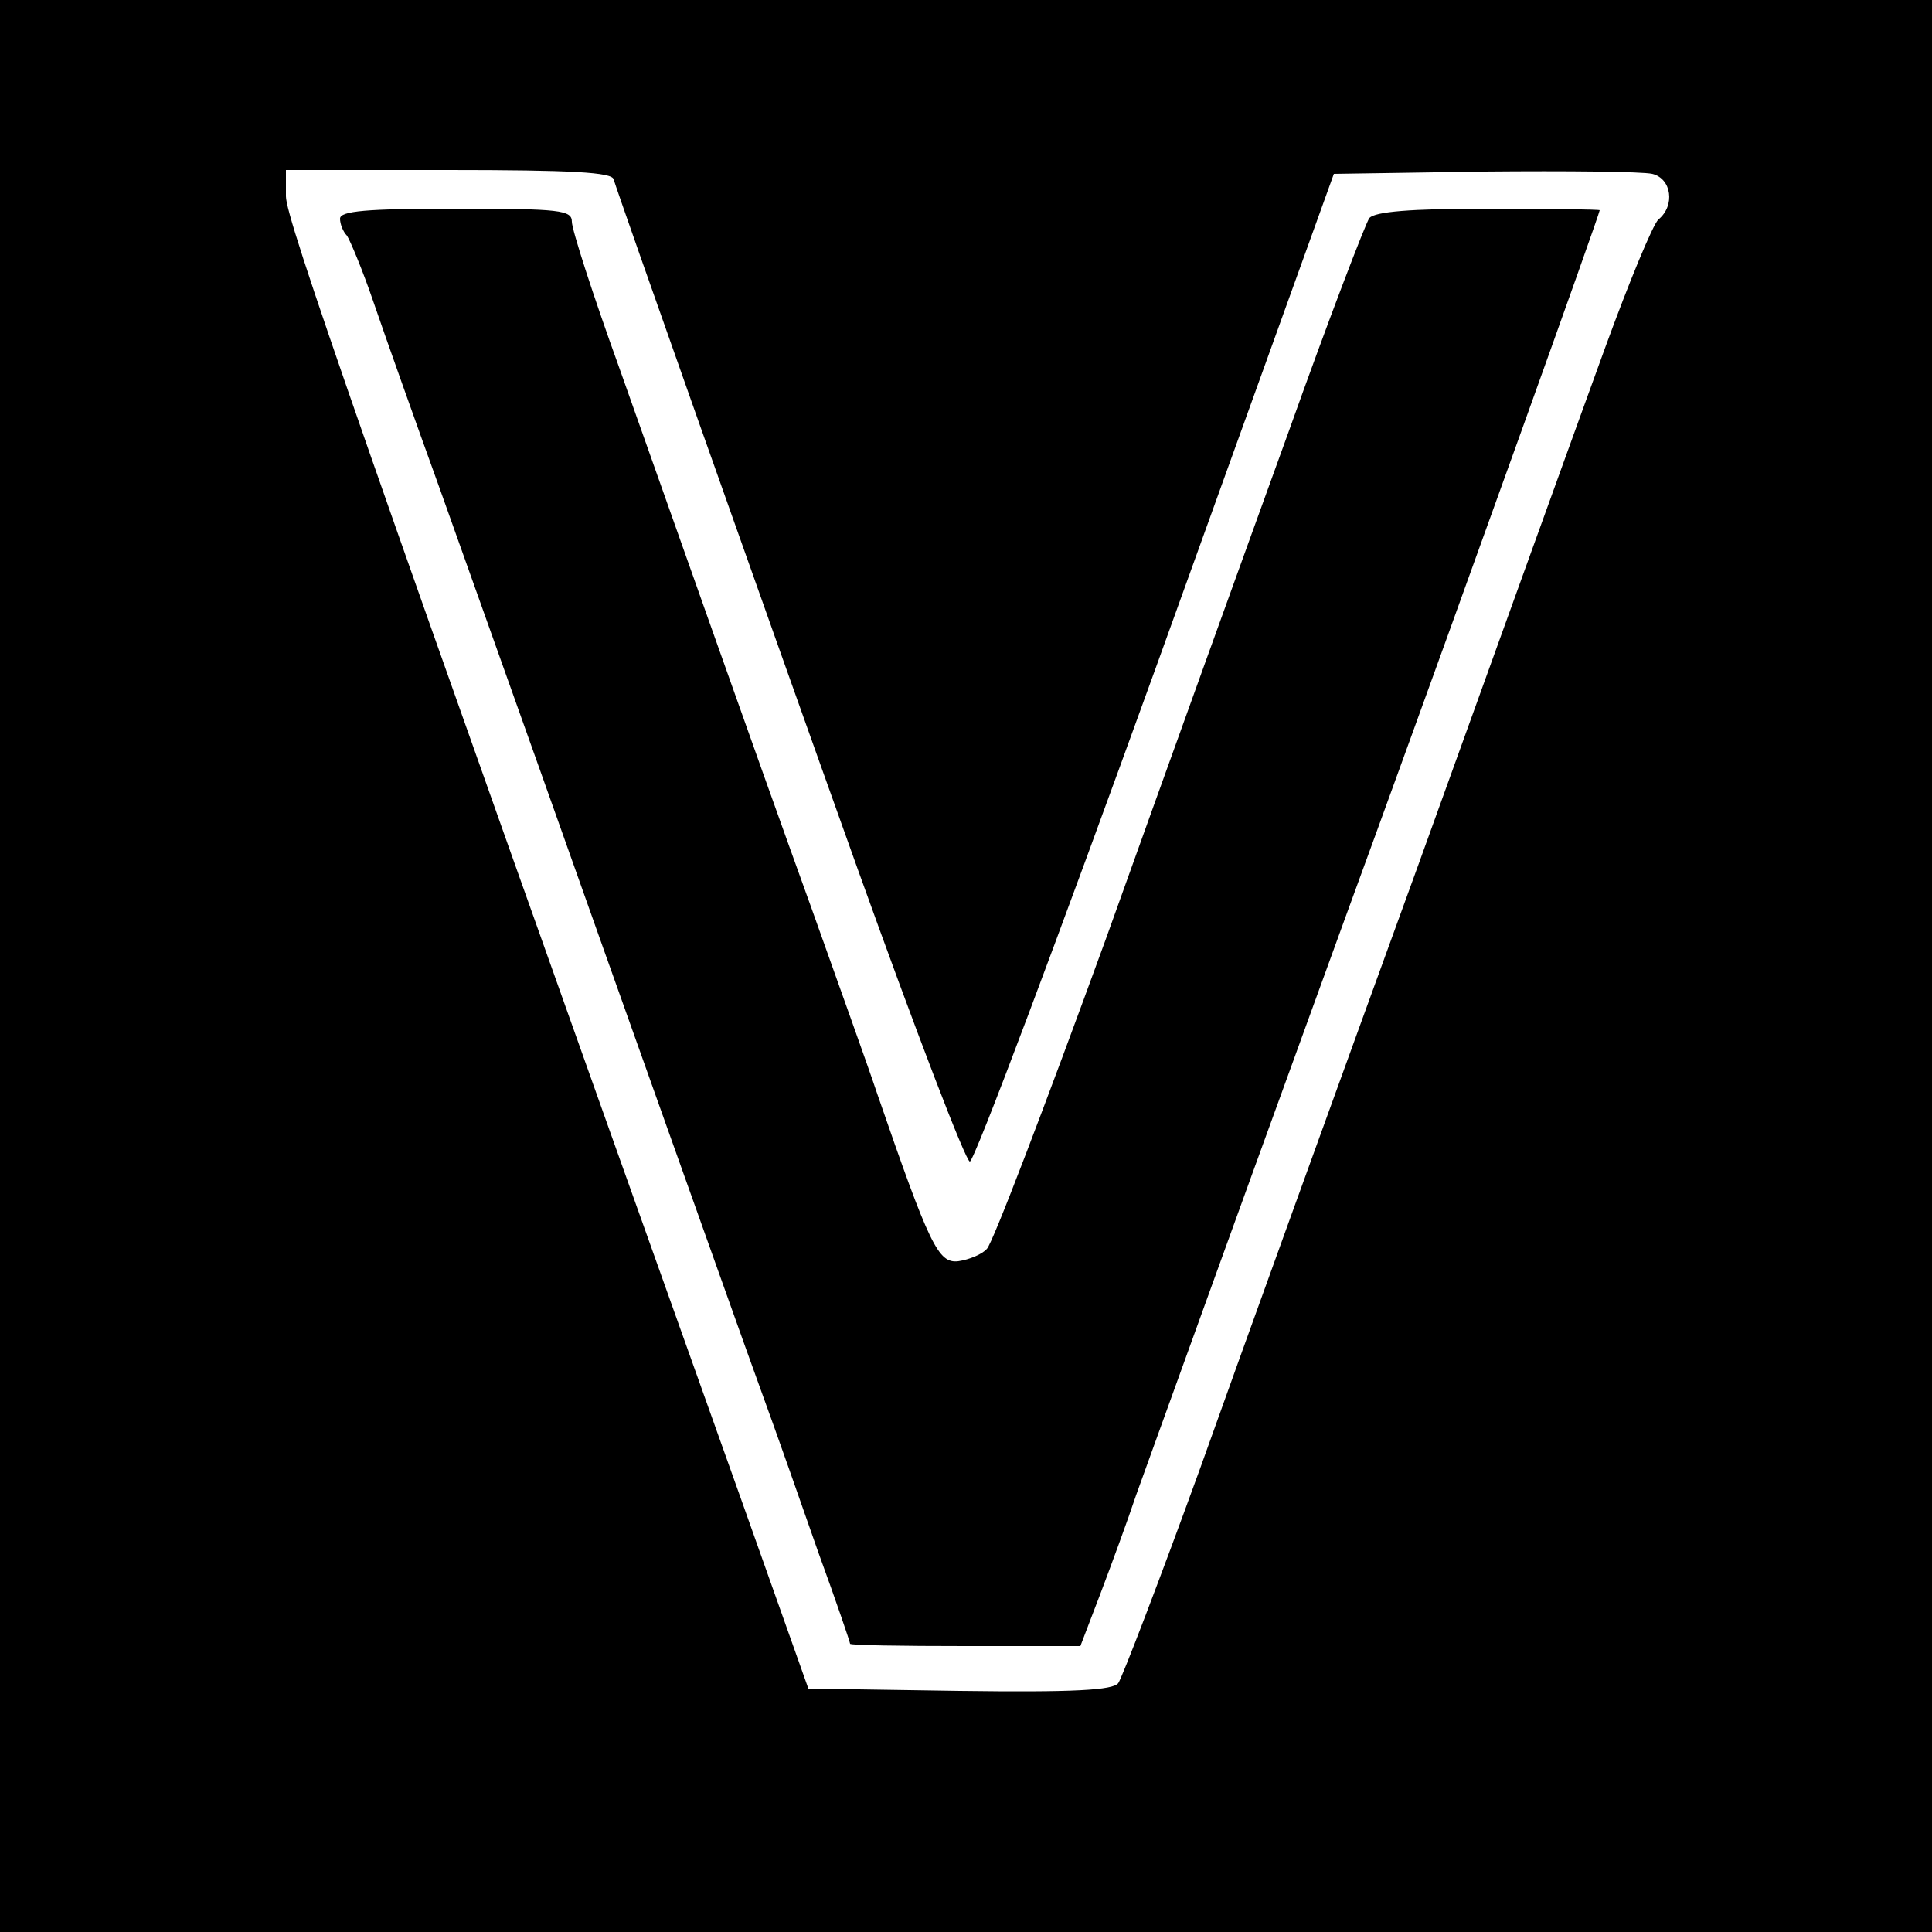
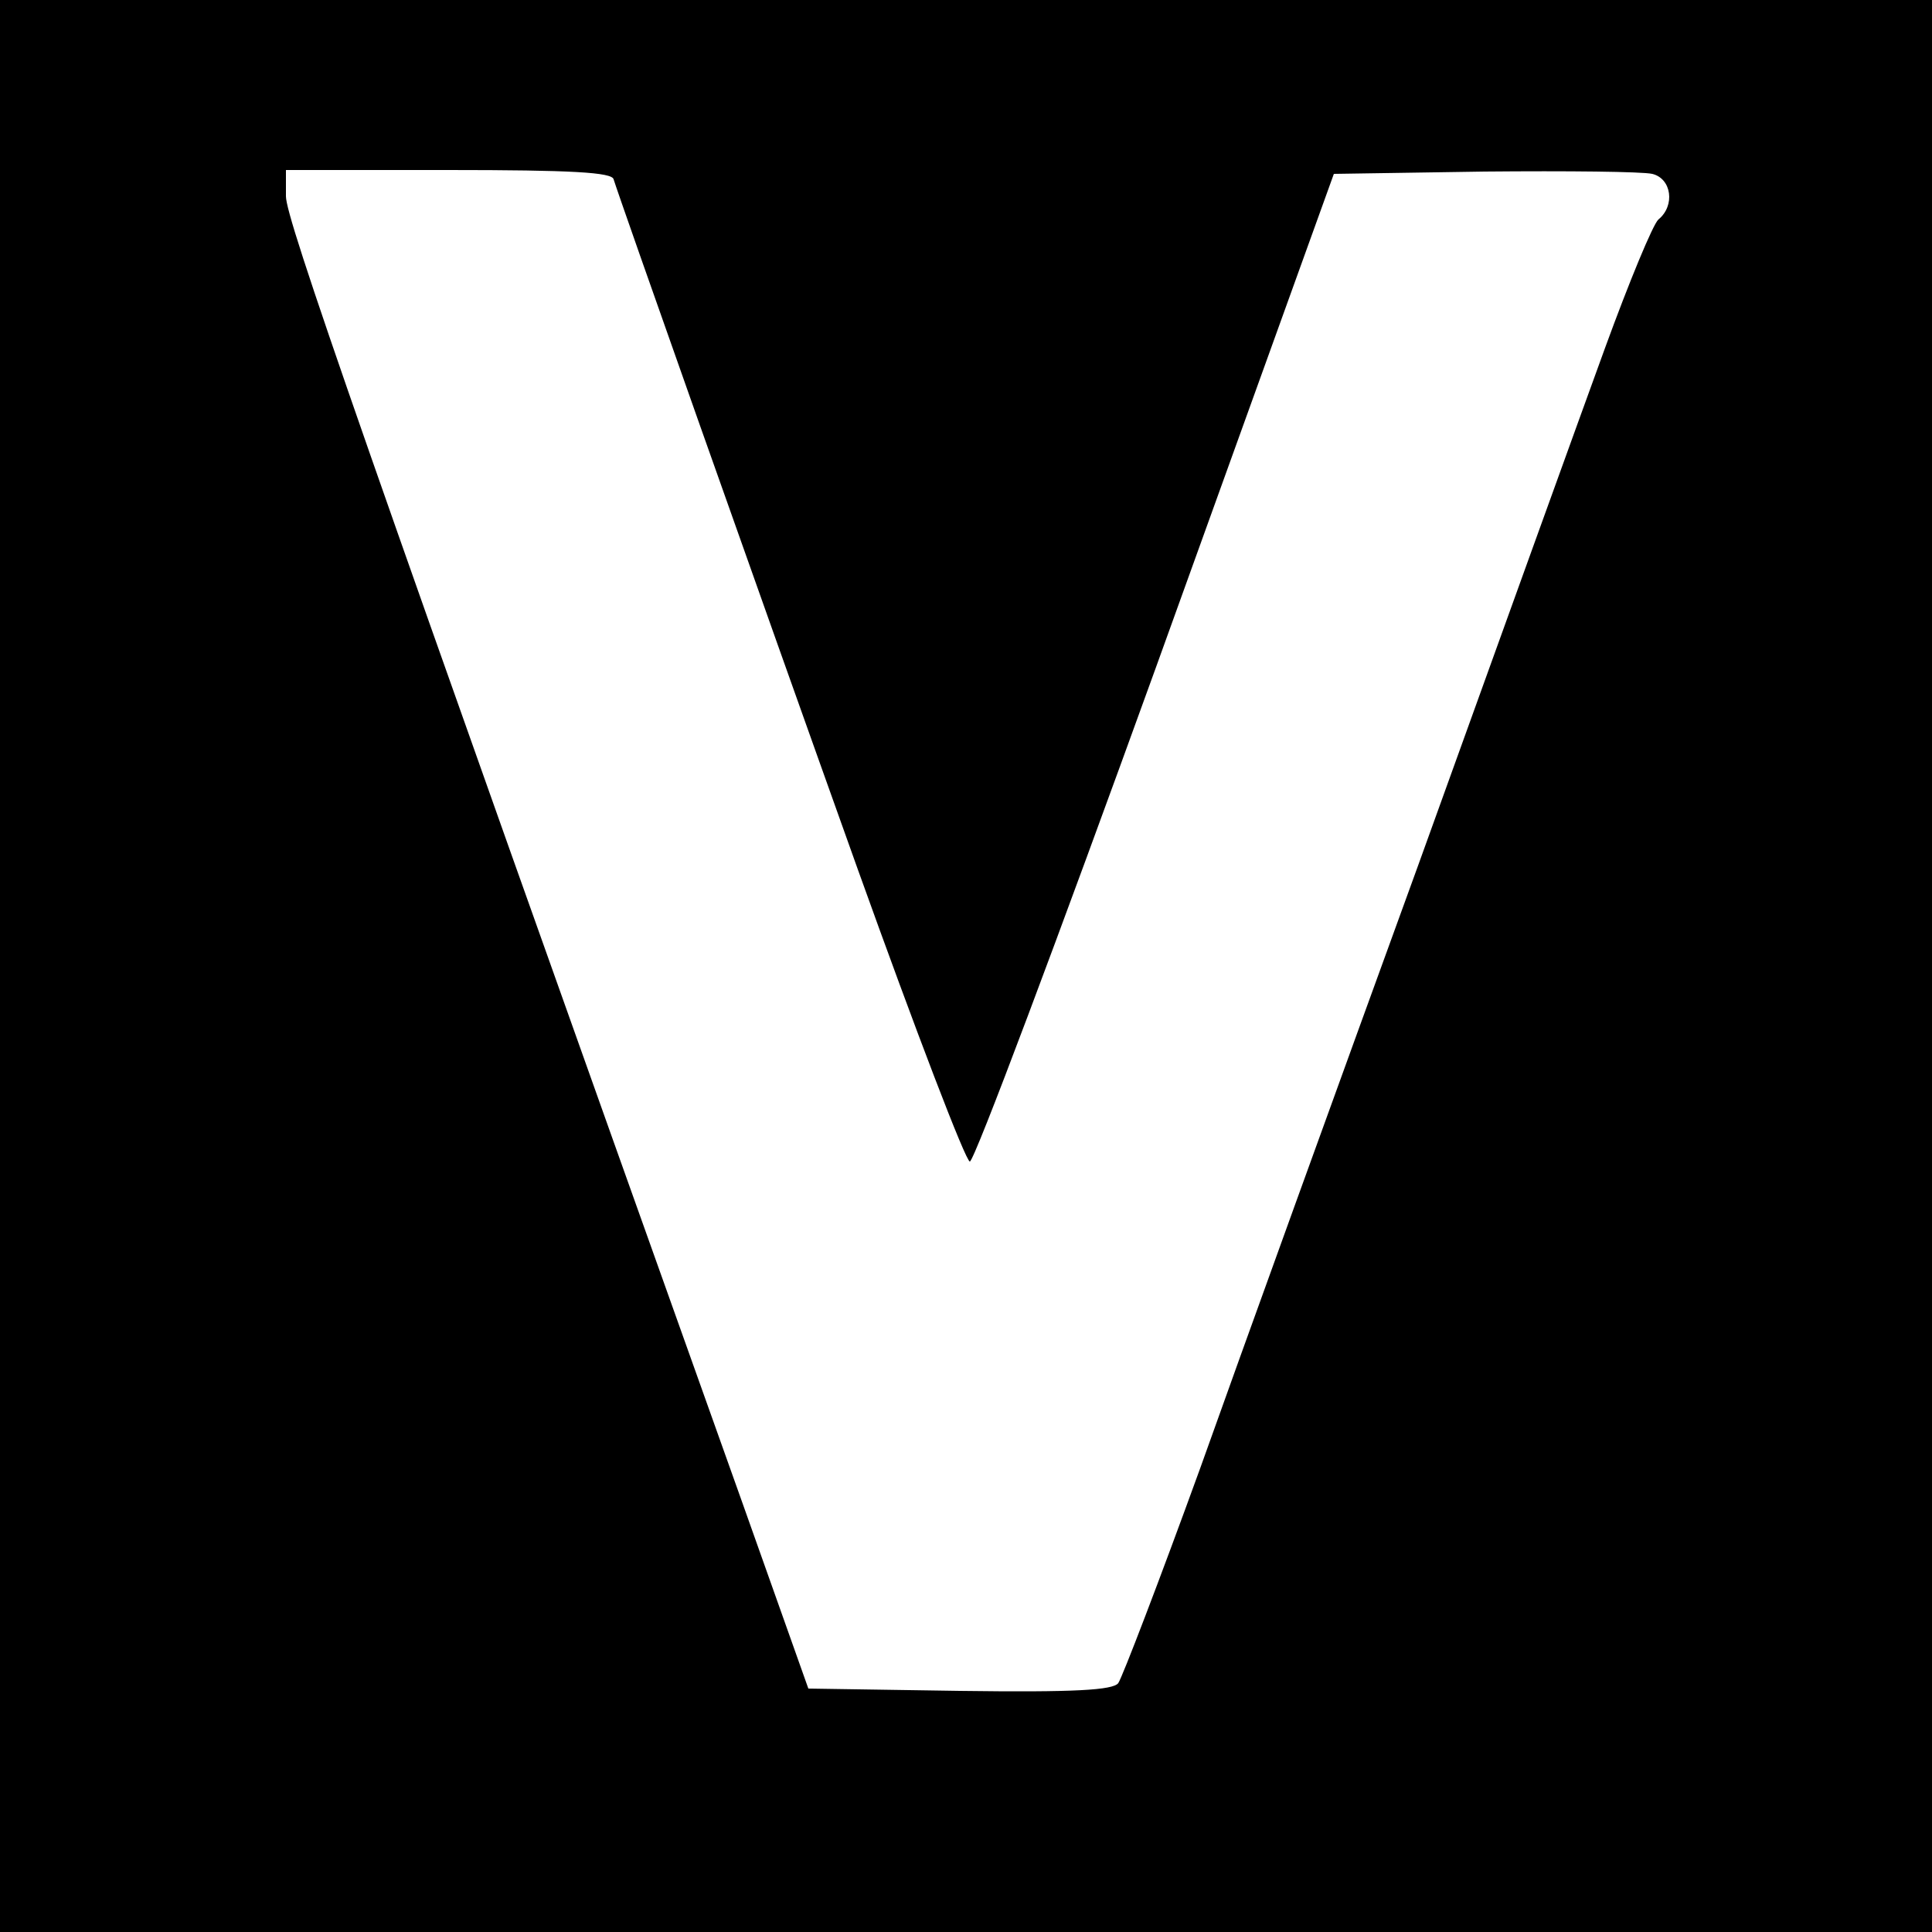
<svg xmlns="http://www.w3.org/2000/svg" version="1.0" width="250pt" height="250pt" viewBox="0 0 250 250" preserveAspectRatio="xMidYMid meet">
  <g transform="translate(0,250) scale(0.1,-0.1)" fill="#000000" stroke="none">
    <path d="M0 1250 l0 -1250 1250 0 1250 0 0 1250 0 1250 -1250 0 -1250 0 0 -1250z m794 1018 c8 -26 184 -524 316 -893 75 -209 140 -379 145 -378 6 1 114 289 241 640 l230 638 195 3 c107 1 204 0 217 -3 25 -6 30 -41 8 -59 -7 -6 -38 -81 -69 -166 -31 -85 -140 -387 -242 -670 -103 -283 -230 -634 -282 -780 -53 -146 -101 -271 -106 -278 -7 -9 -56 -12 -205 -10 l-196 3 -87 245 c-495 1387 -589 1657 -589 1686 l0 34 210 0 c160 0 212 -3 214 -12z" />
-     <path d="M440 2217 c0 -7 4 -17 9 -22 4 -6 20 -44 34 -85 14 -41 53 -151 87 -245 33 -93 92 -258 130 -365 38 -107 110 -310 160 -450 50 -140 106 -298 125 -350 19 -52 52 -146 74 -209 23 -63 41 -116 41 -118 0 -2 67 -3 149 -3 l149 0 26 68 c14 37 35 94 46 127 12 33 41 114 65 180 24 66 62 172 85 235 55 151 108 298 160 440 115 316 290 803 290 808 0 1 -65 2 -144 2 -103 0 -146 -4 -154 -12 -5 -7 -53 -132 -105 -278 -53 -146 -159 -440 -236 -655 -78 -214 -147 -395 -154 -401 -6 -7 -23 -14 -37 -16 -26 -3 -37 20 -105 217 -13 39 -52 147 -85 240 -34 94 -90 251 -125 350 -35 99 -91 257 -124 350 -34 94 -61 178 -61 188 0 15 -14 17 -150 17 -116 0 -150 -3 -150 -13z" />
  </g>
</svg>